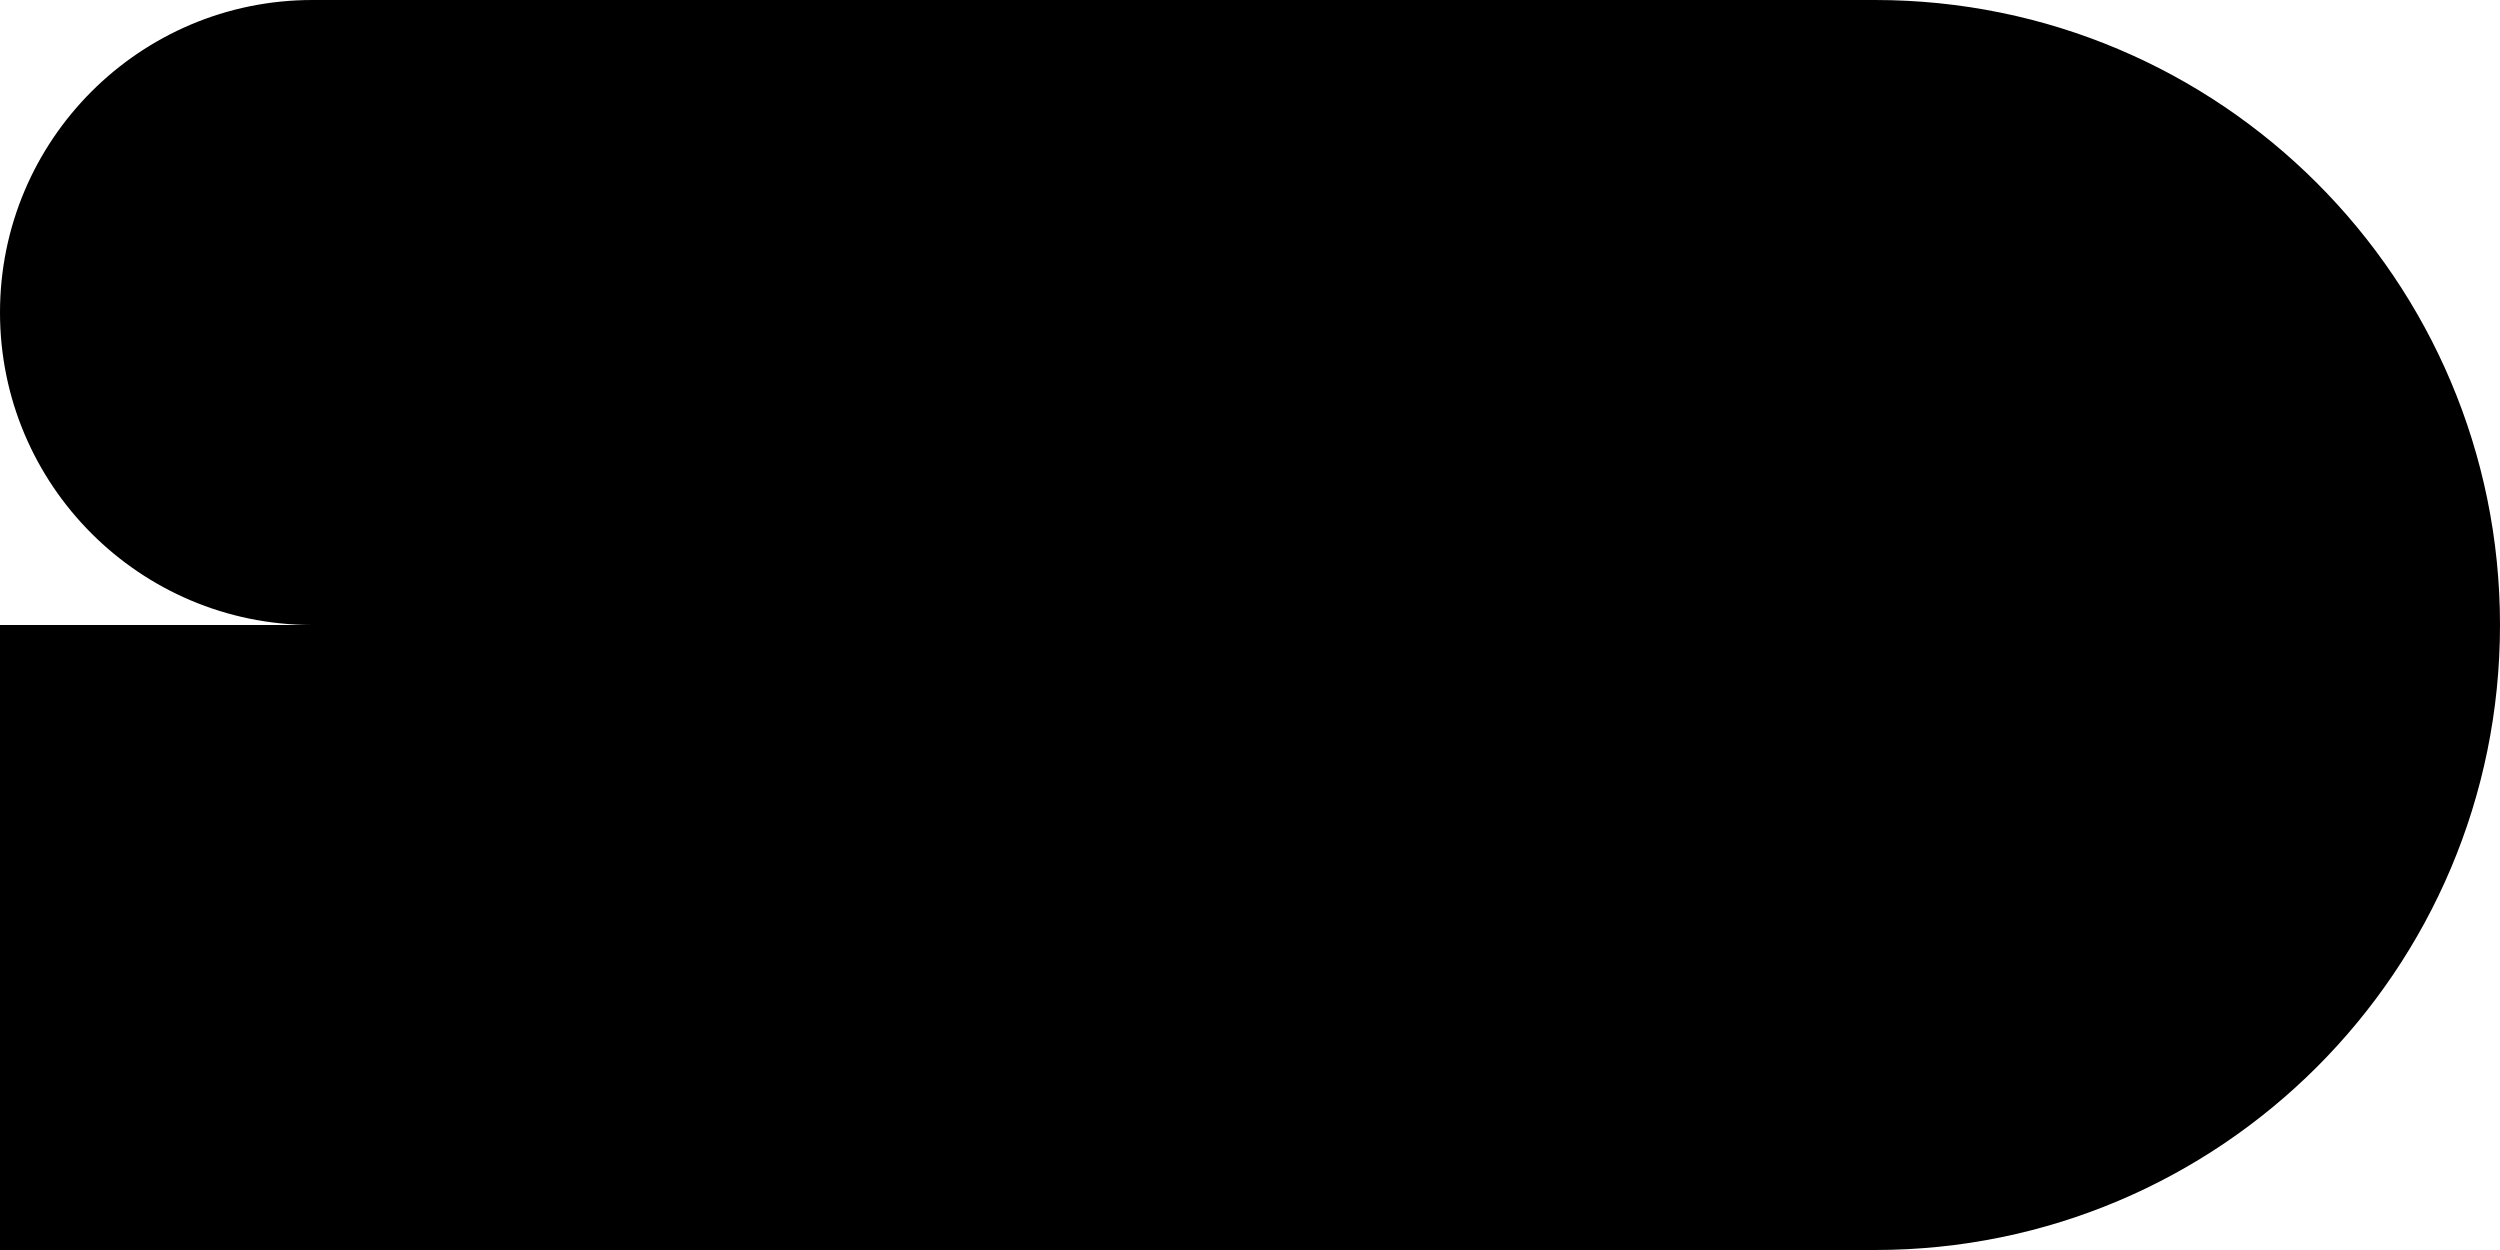
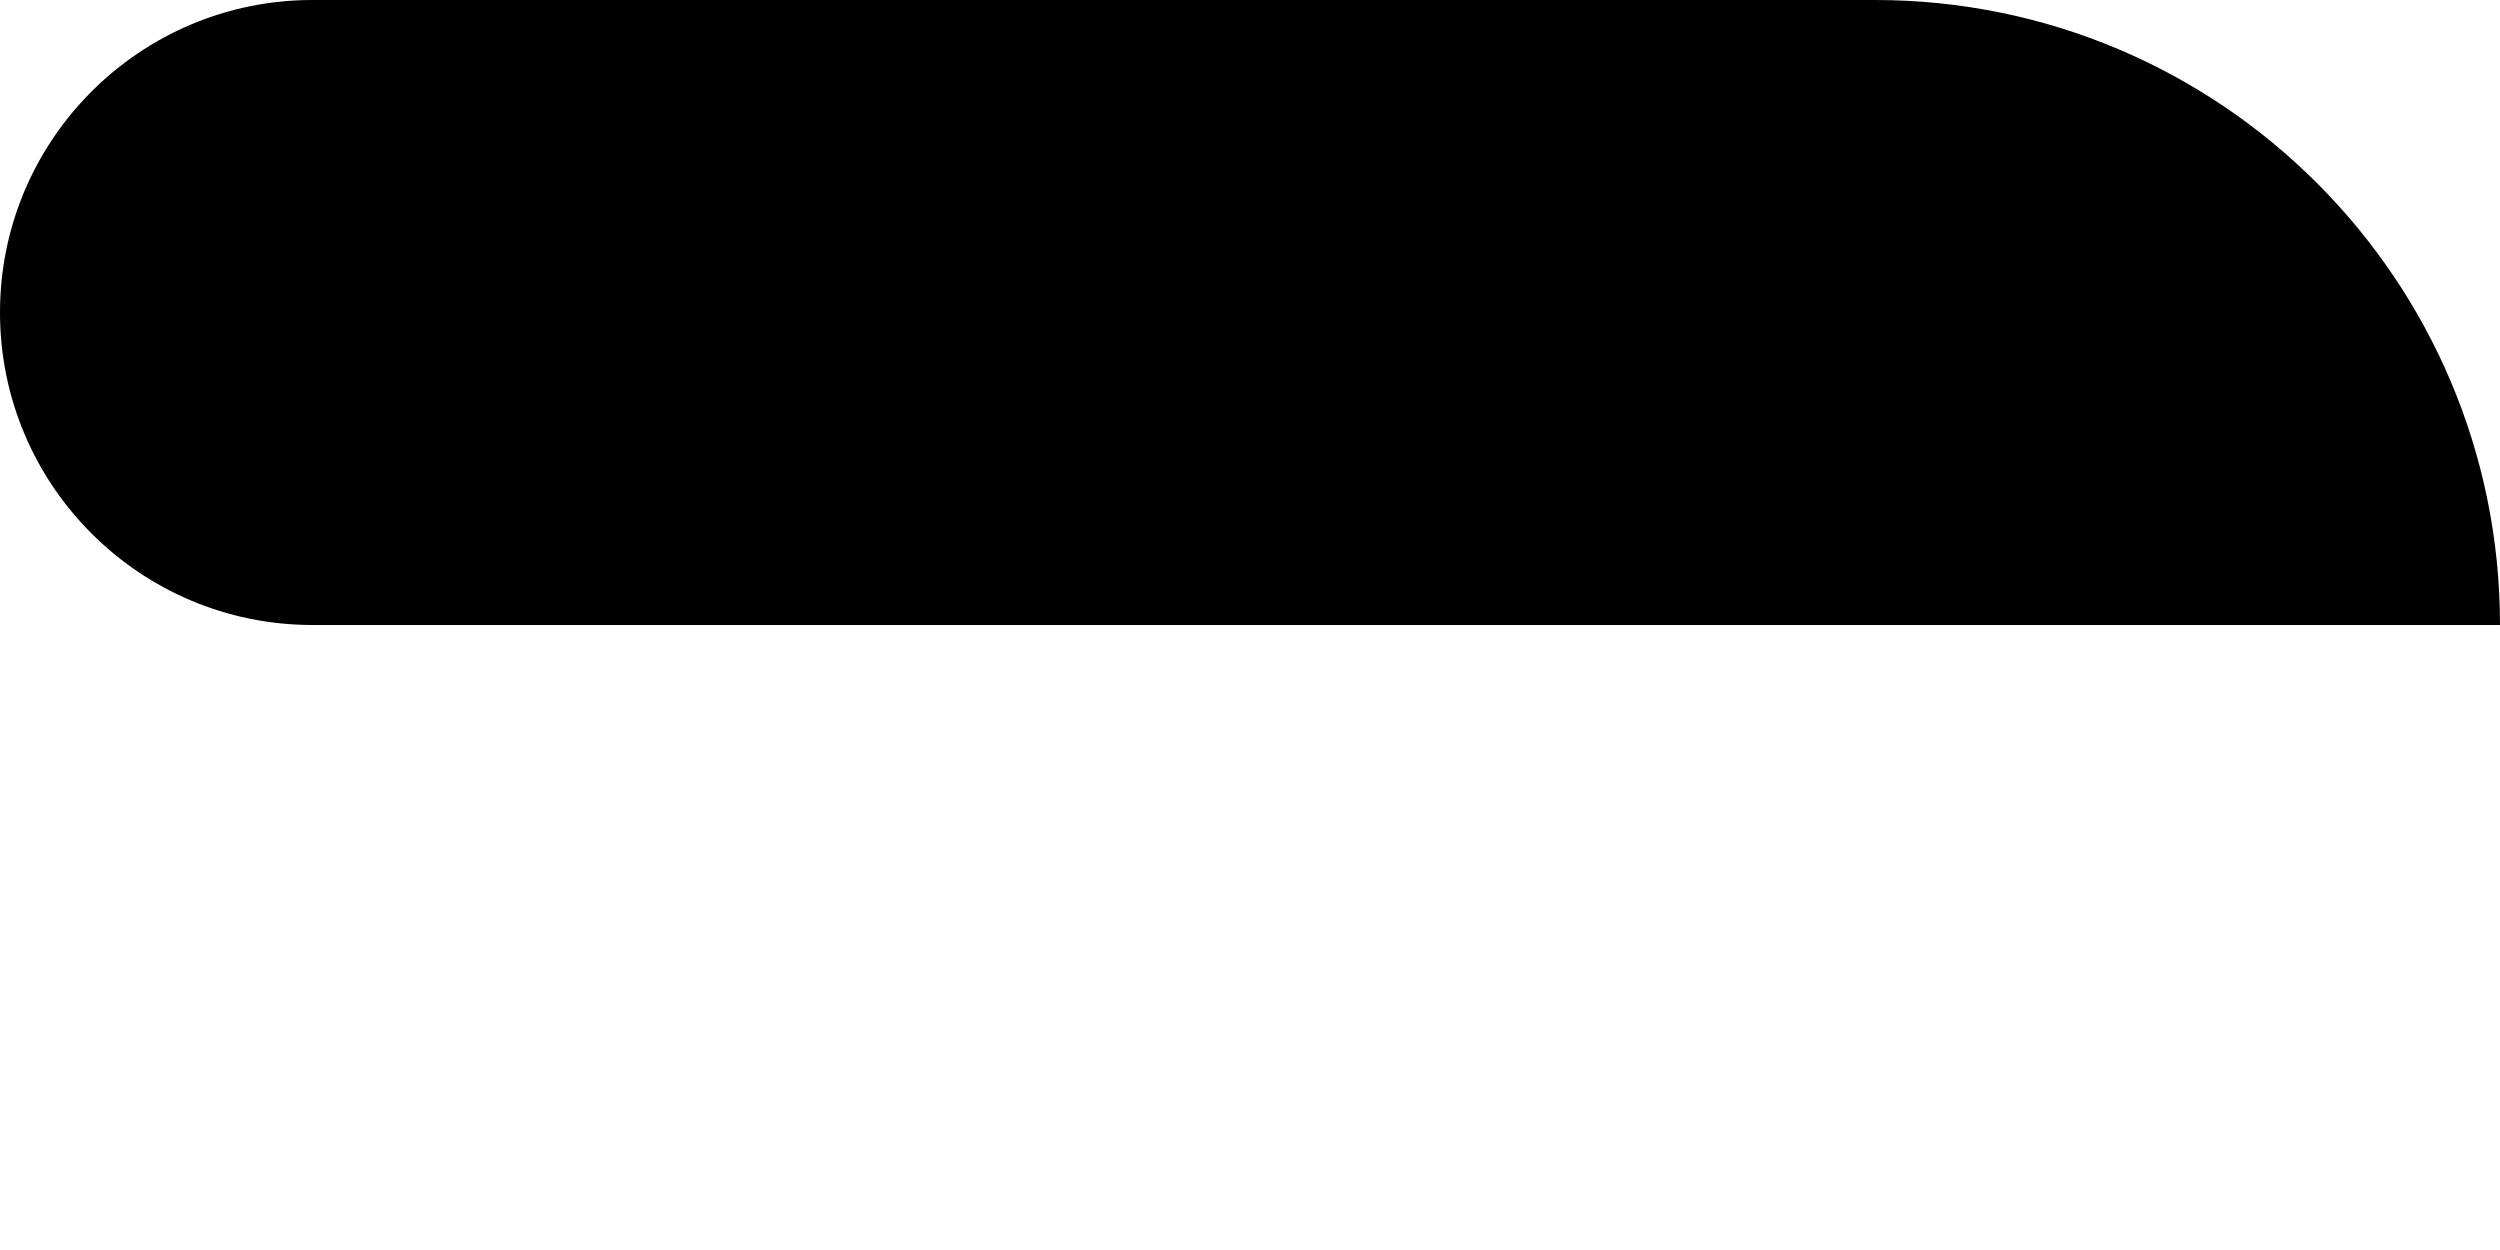
<svg xmlns="http://www.w3.org/2000/svg" width="600" height="300" viewBox="0 0 600 300" fill="none">
-   <path d="M0 75C0 33.579 33.579 1.82024e-05 75 1.63918e-05L450 0C532.843 -3.62117e-06 600 67.157 600 150C600 232.843 532.843 300 450 300H6.10352e-05L6.46126e-05 150H74.952C33.553 149.974 2.22705e-06 116.405 0 75Z" fill="#141629" style="fill:#141629;fill:color(display-p3 0.078 0.086 0.161);fill-opacity:1;" />
+   <path d="M0 75C0 33.579 33.579 1.82024e-05 75 1.63918e-05L450 0C532.843 -3.62117e-06 600 67.157 600 150H6.10352e-05L6.46126e-05 150H74.952C33.553 149.974 2.22705e-06 116.405 0 75Z" fill="#141629" style="fill:#141629;fill:color(display-p3 0.078 0.086 0.161);fill-opacity:1;" />
</svg>